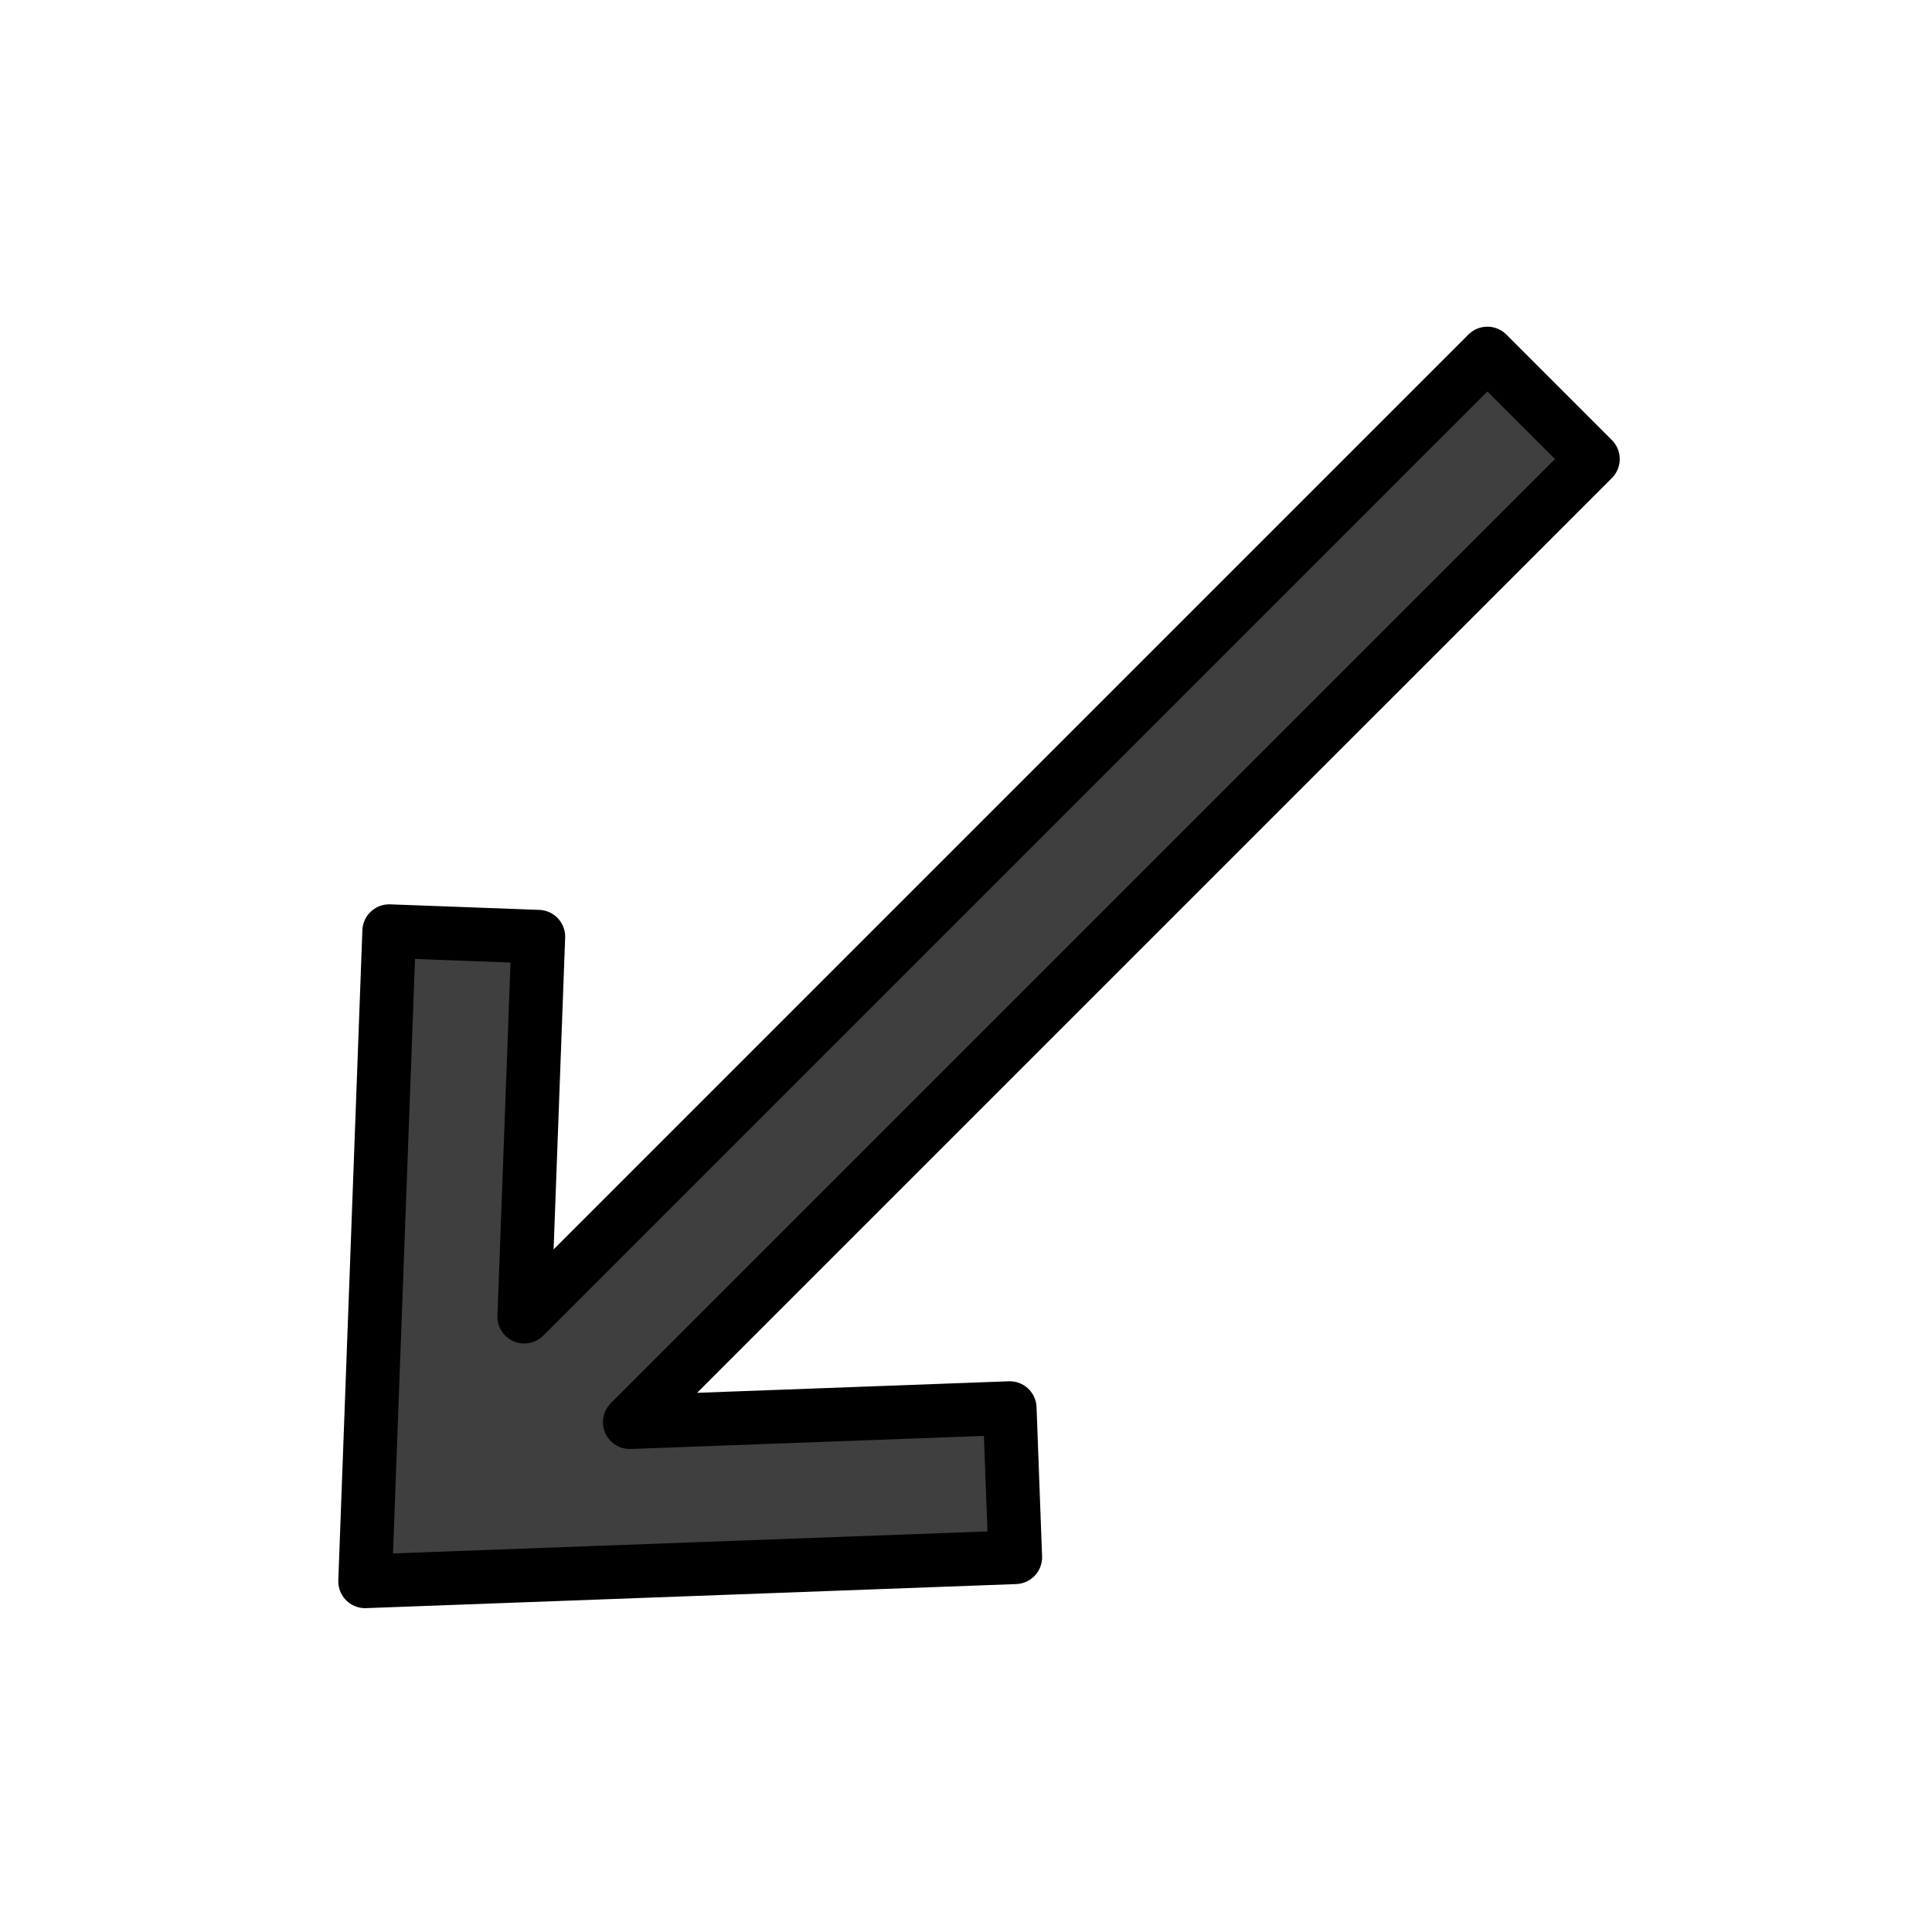
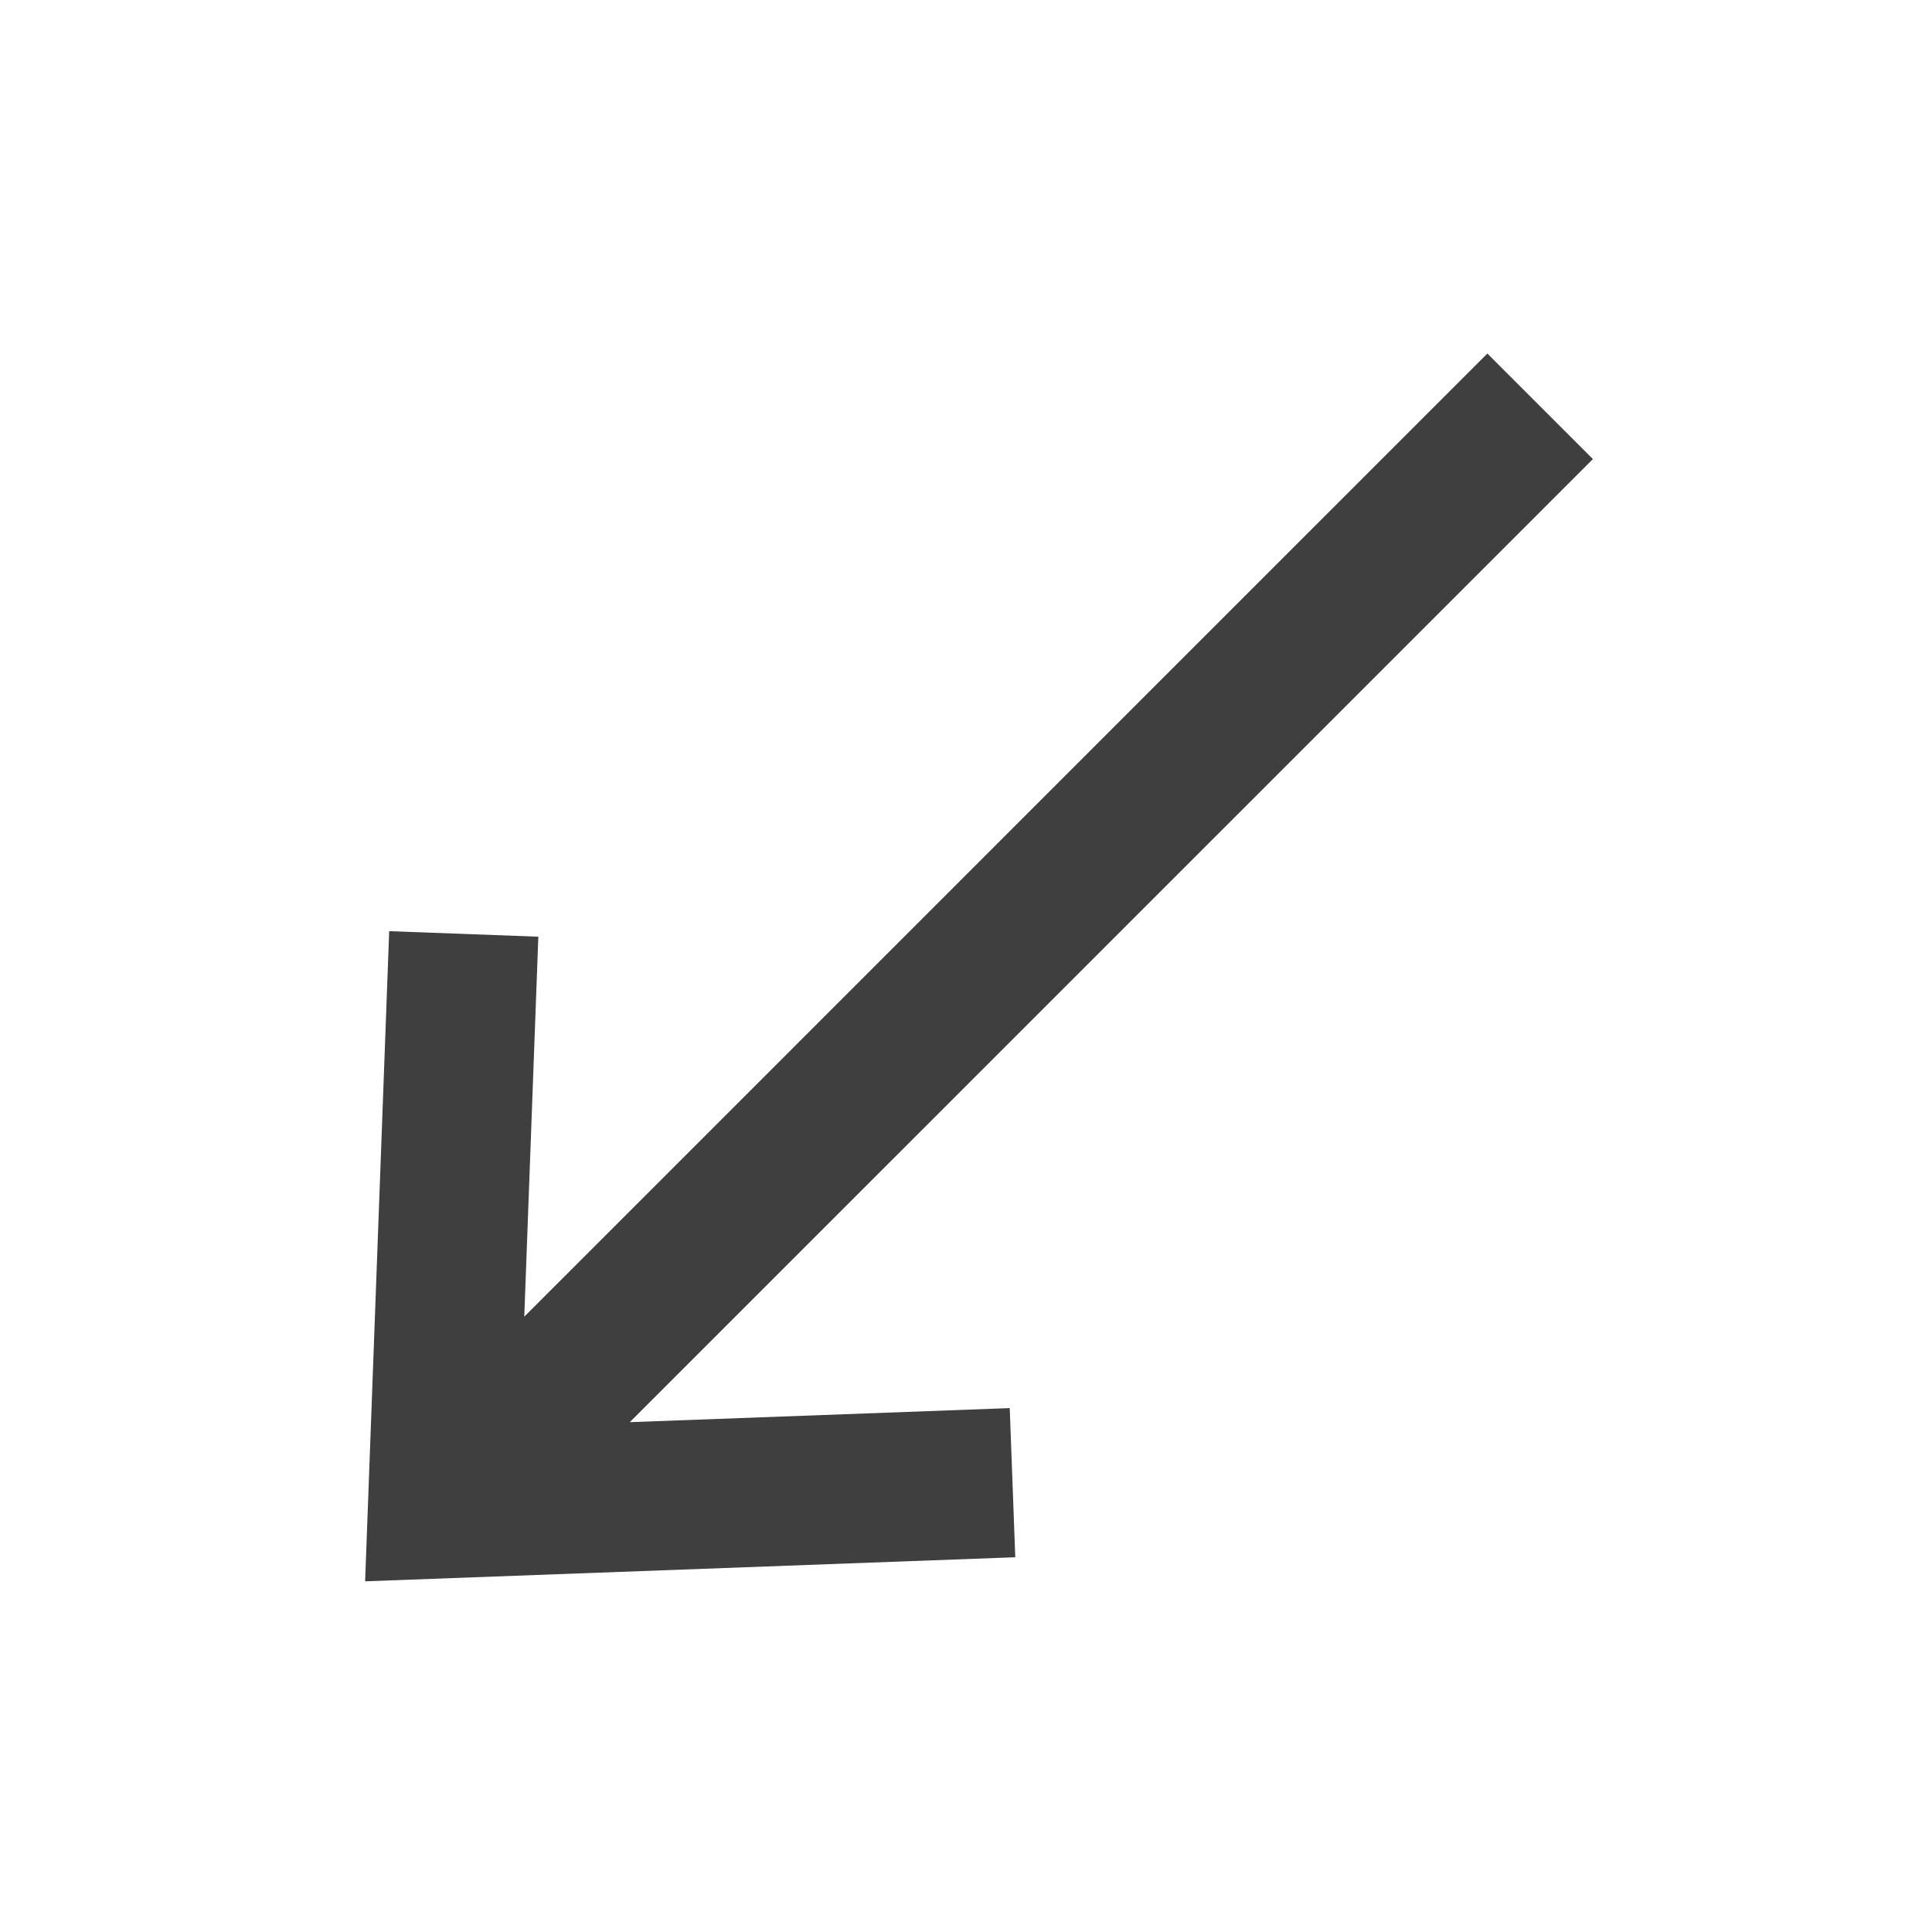
<svg xmlns="http://www.w3.org/2000/svg" width="800px" height="800px" viewBox="0 0 72 72" id="emoji">
  <g id="color">
    <polygon id="_x2199__xFE0F__1_" fill="#3F3F3F" stroke="none" stroke-linecap="round" stroke-linejoin="round" stroke-miterlimit="10" stroke-width="2" points="14.504,34.702 13.607,58.931 37.836,58.034 37.63,52.476 23.47,53 59.363,17.108 55.43,13.175 19.538,49.068 20.062,34.908" />
  </g>
  <g id="hair" />
  <g id="skin" />
  <g id="skin-shadow" />
  <g id="line">
-     <polygon id="_x2199__xFE0F__1_" fill="none" stroke="#000000" stroke-linecap="round" stroke-linejoin="round" stroke-miterlimit="10" stroke-width="2" points="14.504,34.702 13.607,58.931 37.836,58.034 37.63,52.476 23.47,53 59.363,17.108 55.43,13.175 19.538,49.068 20.062,34.908" />
-   </g>
+     </g>
</svg>